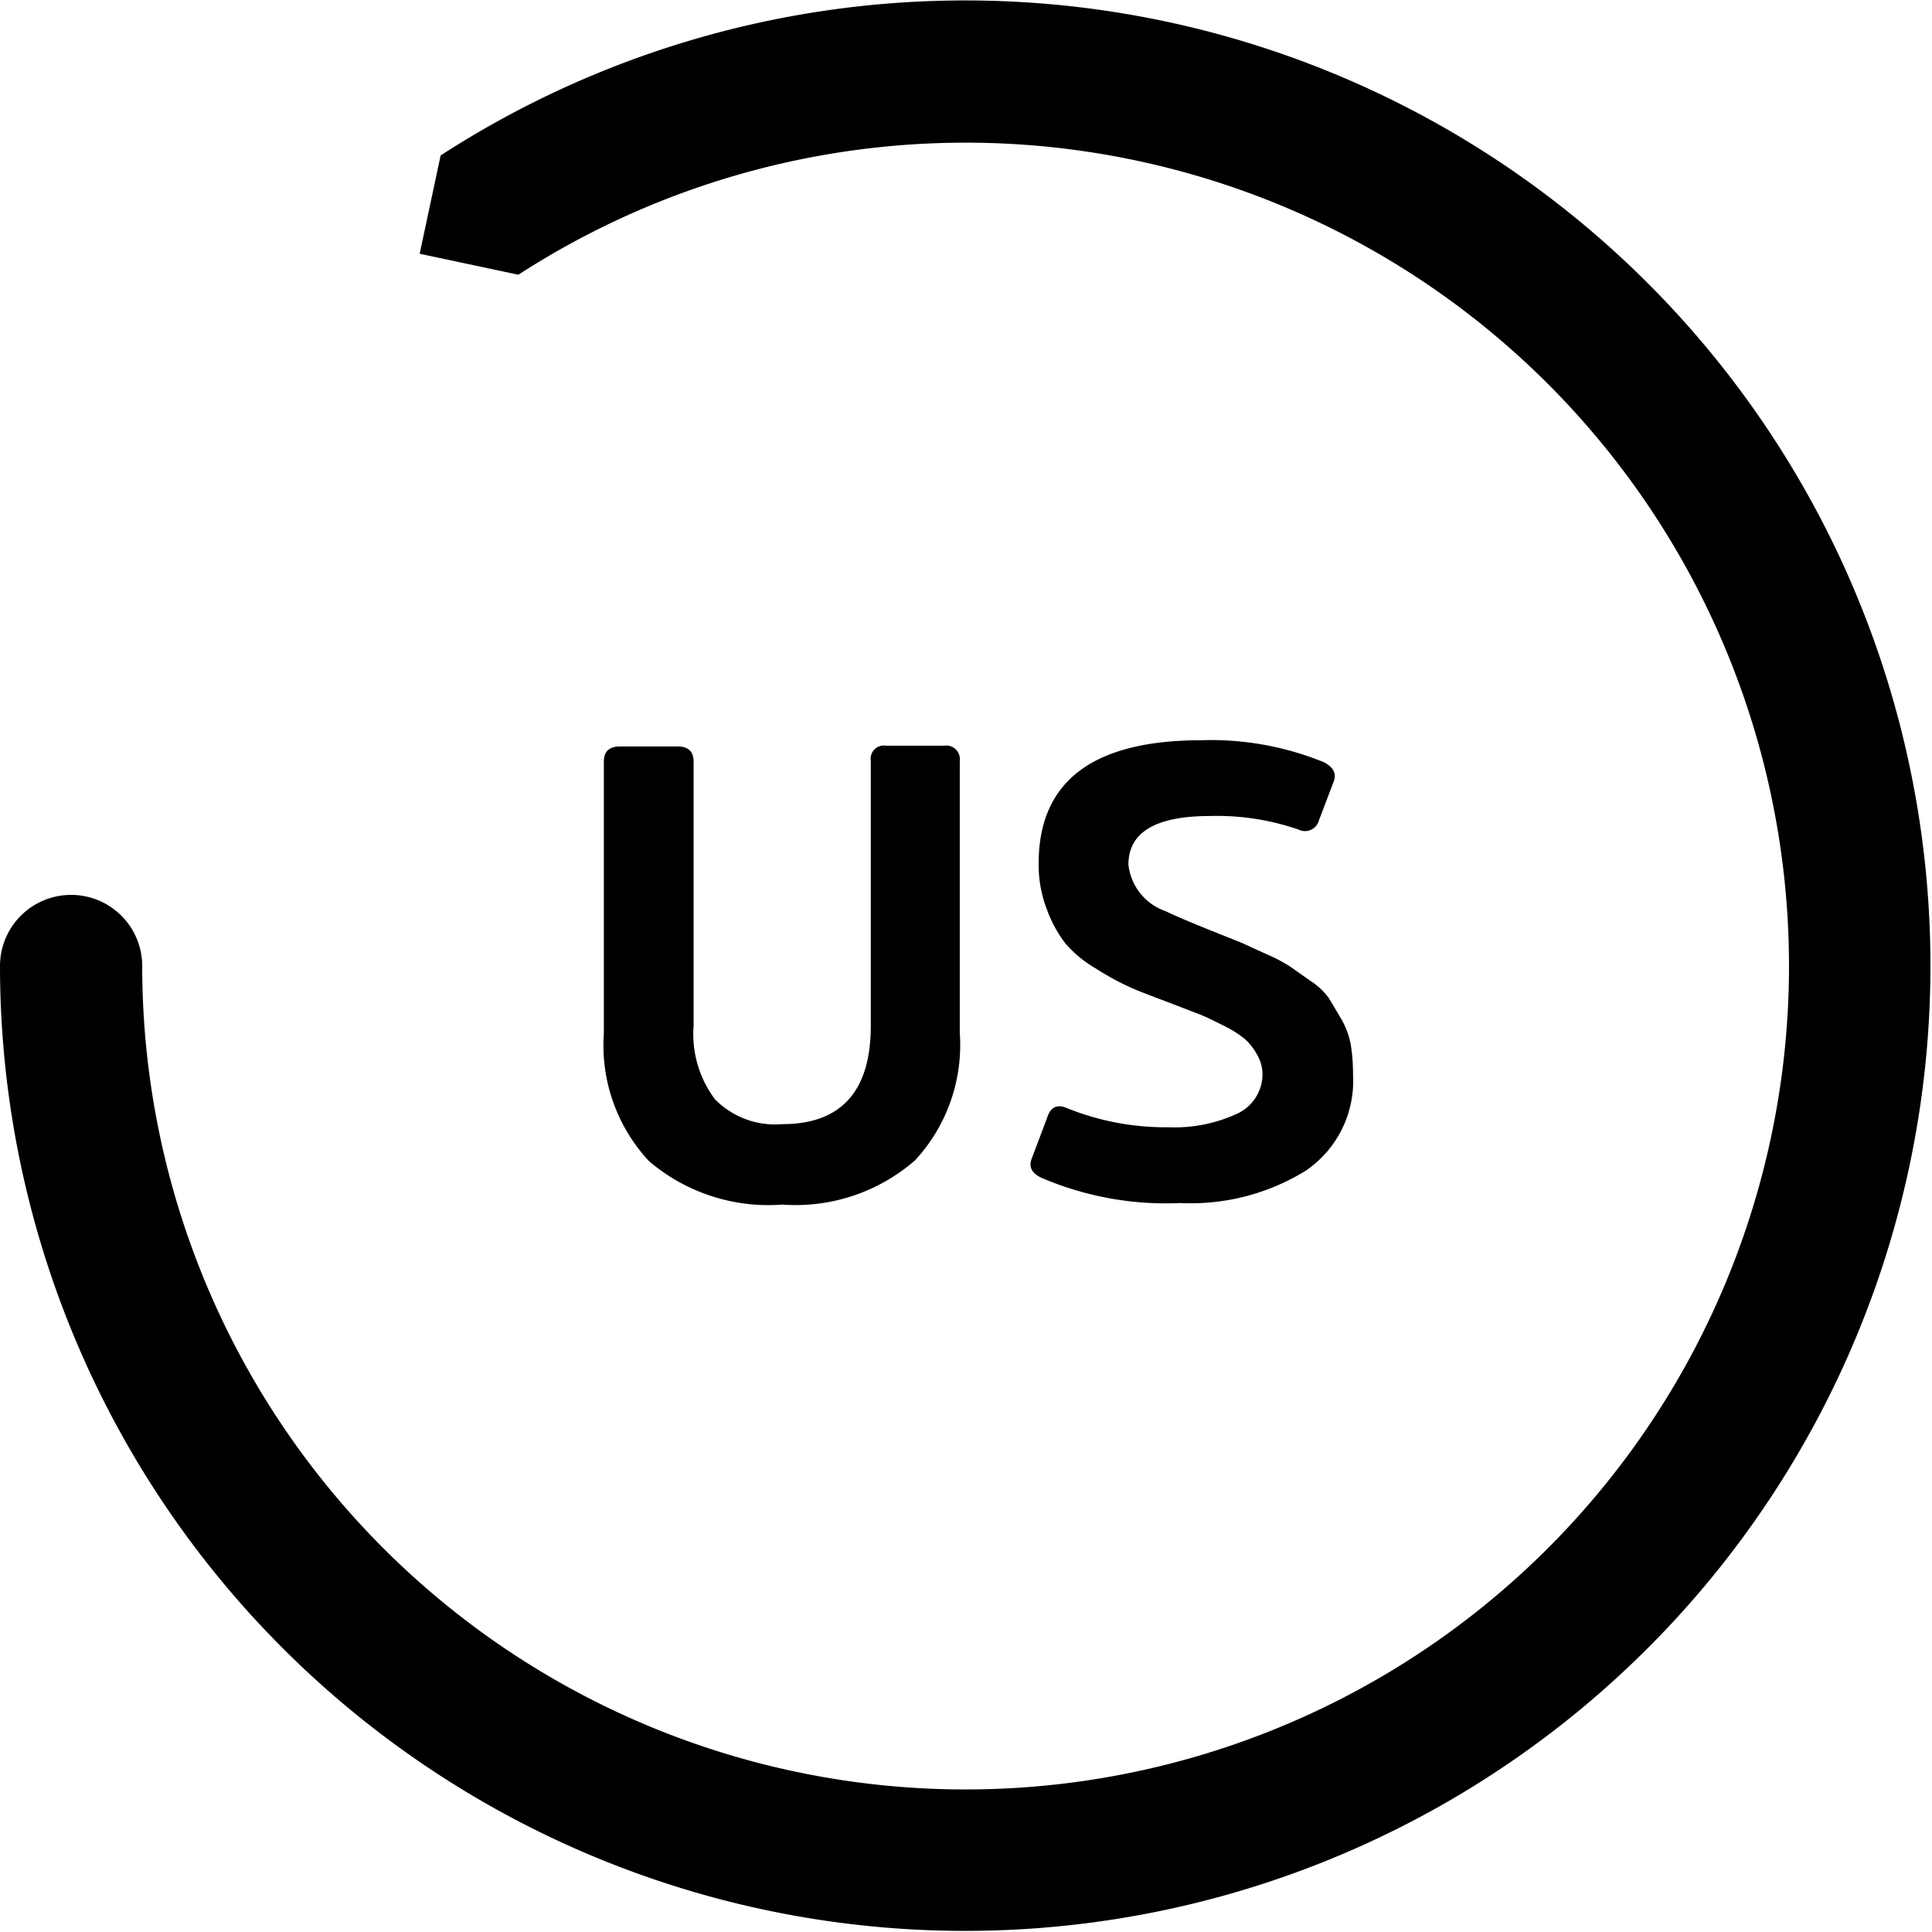
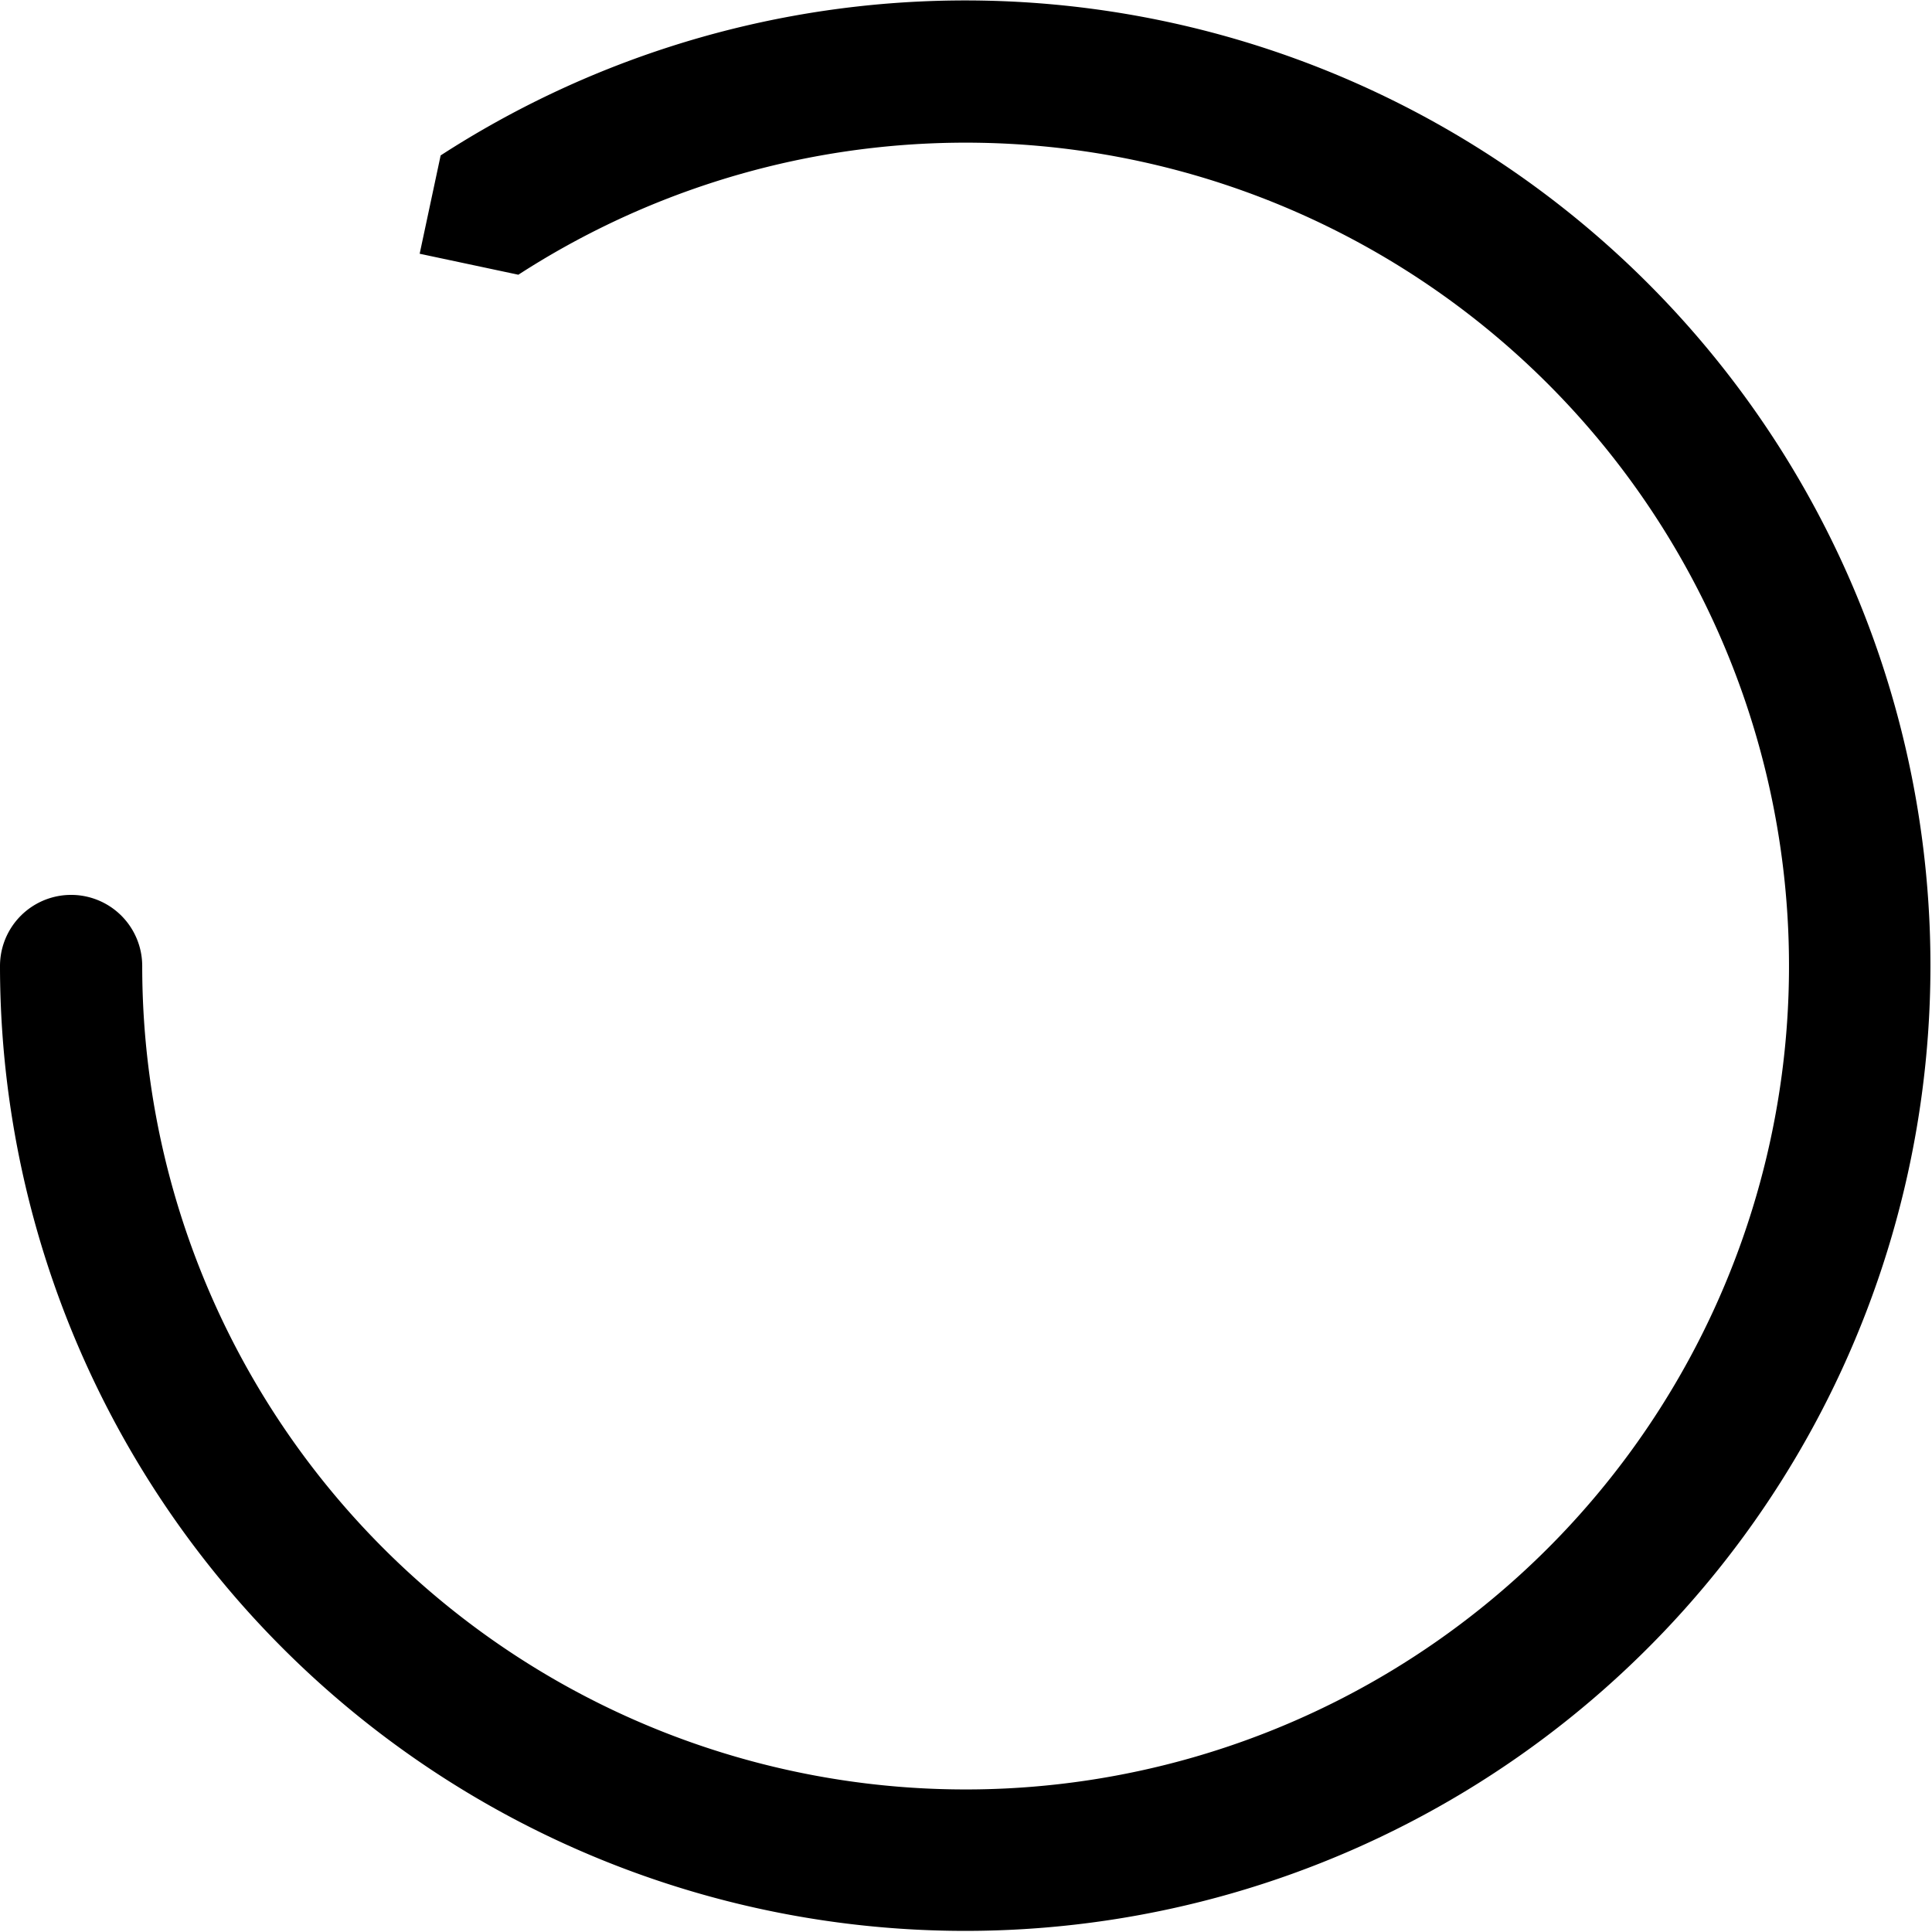
<svg xmlns="http://www.w3.org/2000/svg" viewBox="0 0 49.72 49.72">
  <g id="Capa_2" data-name="Capa 2">
    <g id="land-simple">
      <path d="M13.34,7.07A21.19,21.19,0,1,1,3.66,24.86a1.83,1.83,0,0,0-3.66,0A24.84,24.84,0,1,0,11.34,4L10.8,6.53Z" />
-       <path d="M16.7,29.88a4.37,4.37,0,0,1-1.16-3.28v-7c0-.26.14-.39.41-.39h1.49c.27,0,.41.13.41.39V26.4a2.79,2.79,0,0,0,.55,1.89,2.17,2.17,0,0,0,1.73.64c1.52,0,2.28-.85,2.28-2.53V19.58a.34.34,0,0,1,.39-.39h1.5a.35.35,0,0,1,.4.39v7a4.37,4.37,0,0,1-1.15,3.28A4.68,4.68,0,0,1,20.13,31,4.73,4.73,0,0,1,16.7,29.88Z" />
-       <path d="M33.6,30.13a5.63,5.63,0,0,1-3.22.83,8.12,8.12,0,0,1-3.58-.65c-.25-.12-.33-.28-.25-.49l.4-1.06c.08-.26.25-.35.49-.25a6.77,6.77,0,0,0,2.63.5,3.84,3.84,0,0,0,1.77-.35,1.12,1.12,0,0,0,.65-1,1,1,0,0,0-.14-.52,1.54,1.54,0,0,0-.3-.39,2.72,2.72,0,0,0-.53-.34c-.26-.13-.46-.23-.61-.29l-.75-.29c-.45-.17-.8-.3-1.05-.41a7,7,0,0,1-.9-.49,3.06,3.06,0,0,1-.8-.66,3.36,3.36,0,0,1-.47-.87,3.18,3.18,0,0,1-.21-1.18c0-2.12,1.4-3.17,4.19-3.17a7.67,7.67,0,0,1,3.16.57c.24.13.32.29.24.5l-.38,1a.37.37,0,0,1-.52.23A6.42,6.42,0,0,0,31.14,21c-1.4,0-2.1.42-2.1,1.25A1.43,1.43,0,0,0,30,23.45c.2.1.62.28,1.27.54l.7.28.61.28a4,4,0,0,1,.63.33l.51.36a1.76,1.76,0,0,1,.48.45l.31.52a2.1,2.1,0,0,1,.25.66,4.79,4.79,0,0,1,.06.79A2.79,2.79,0,0,1,33.6,30.13Z" />
    </g>
  </g>
</svg>